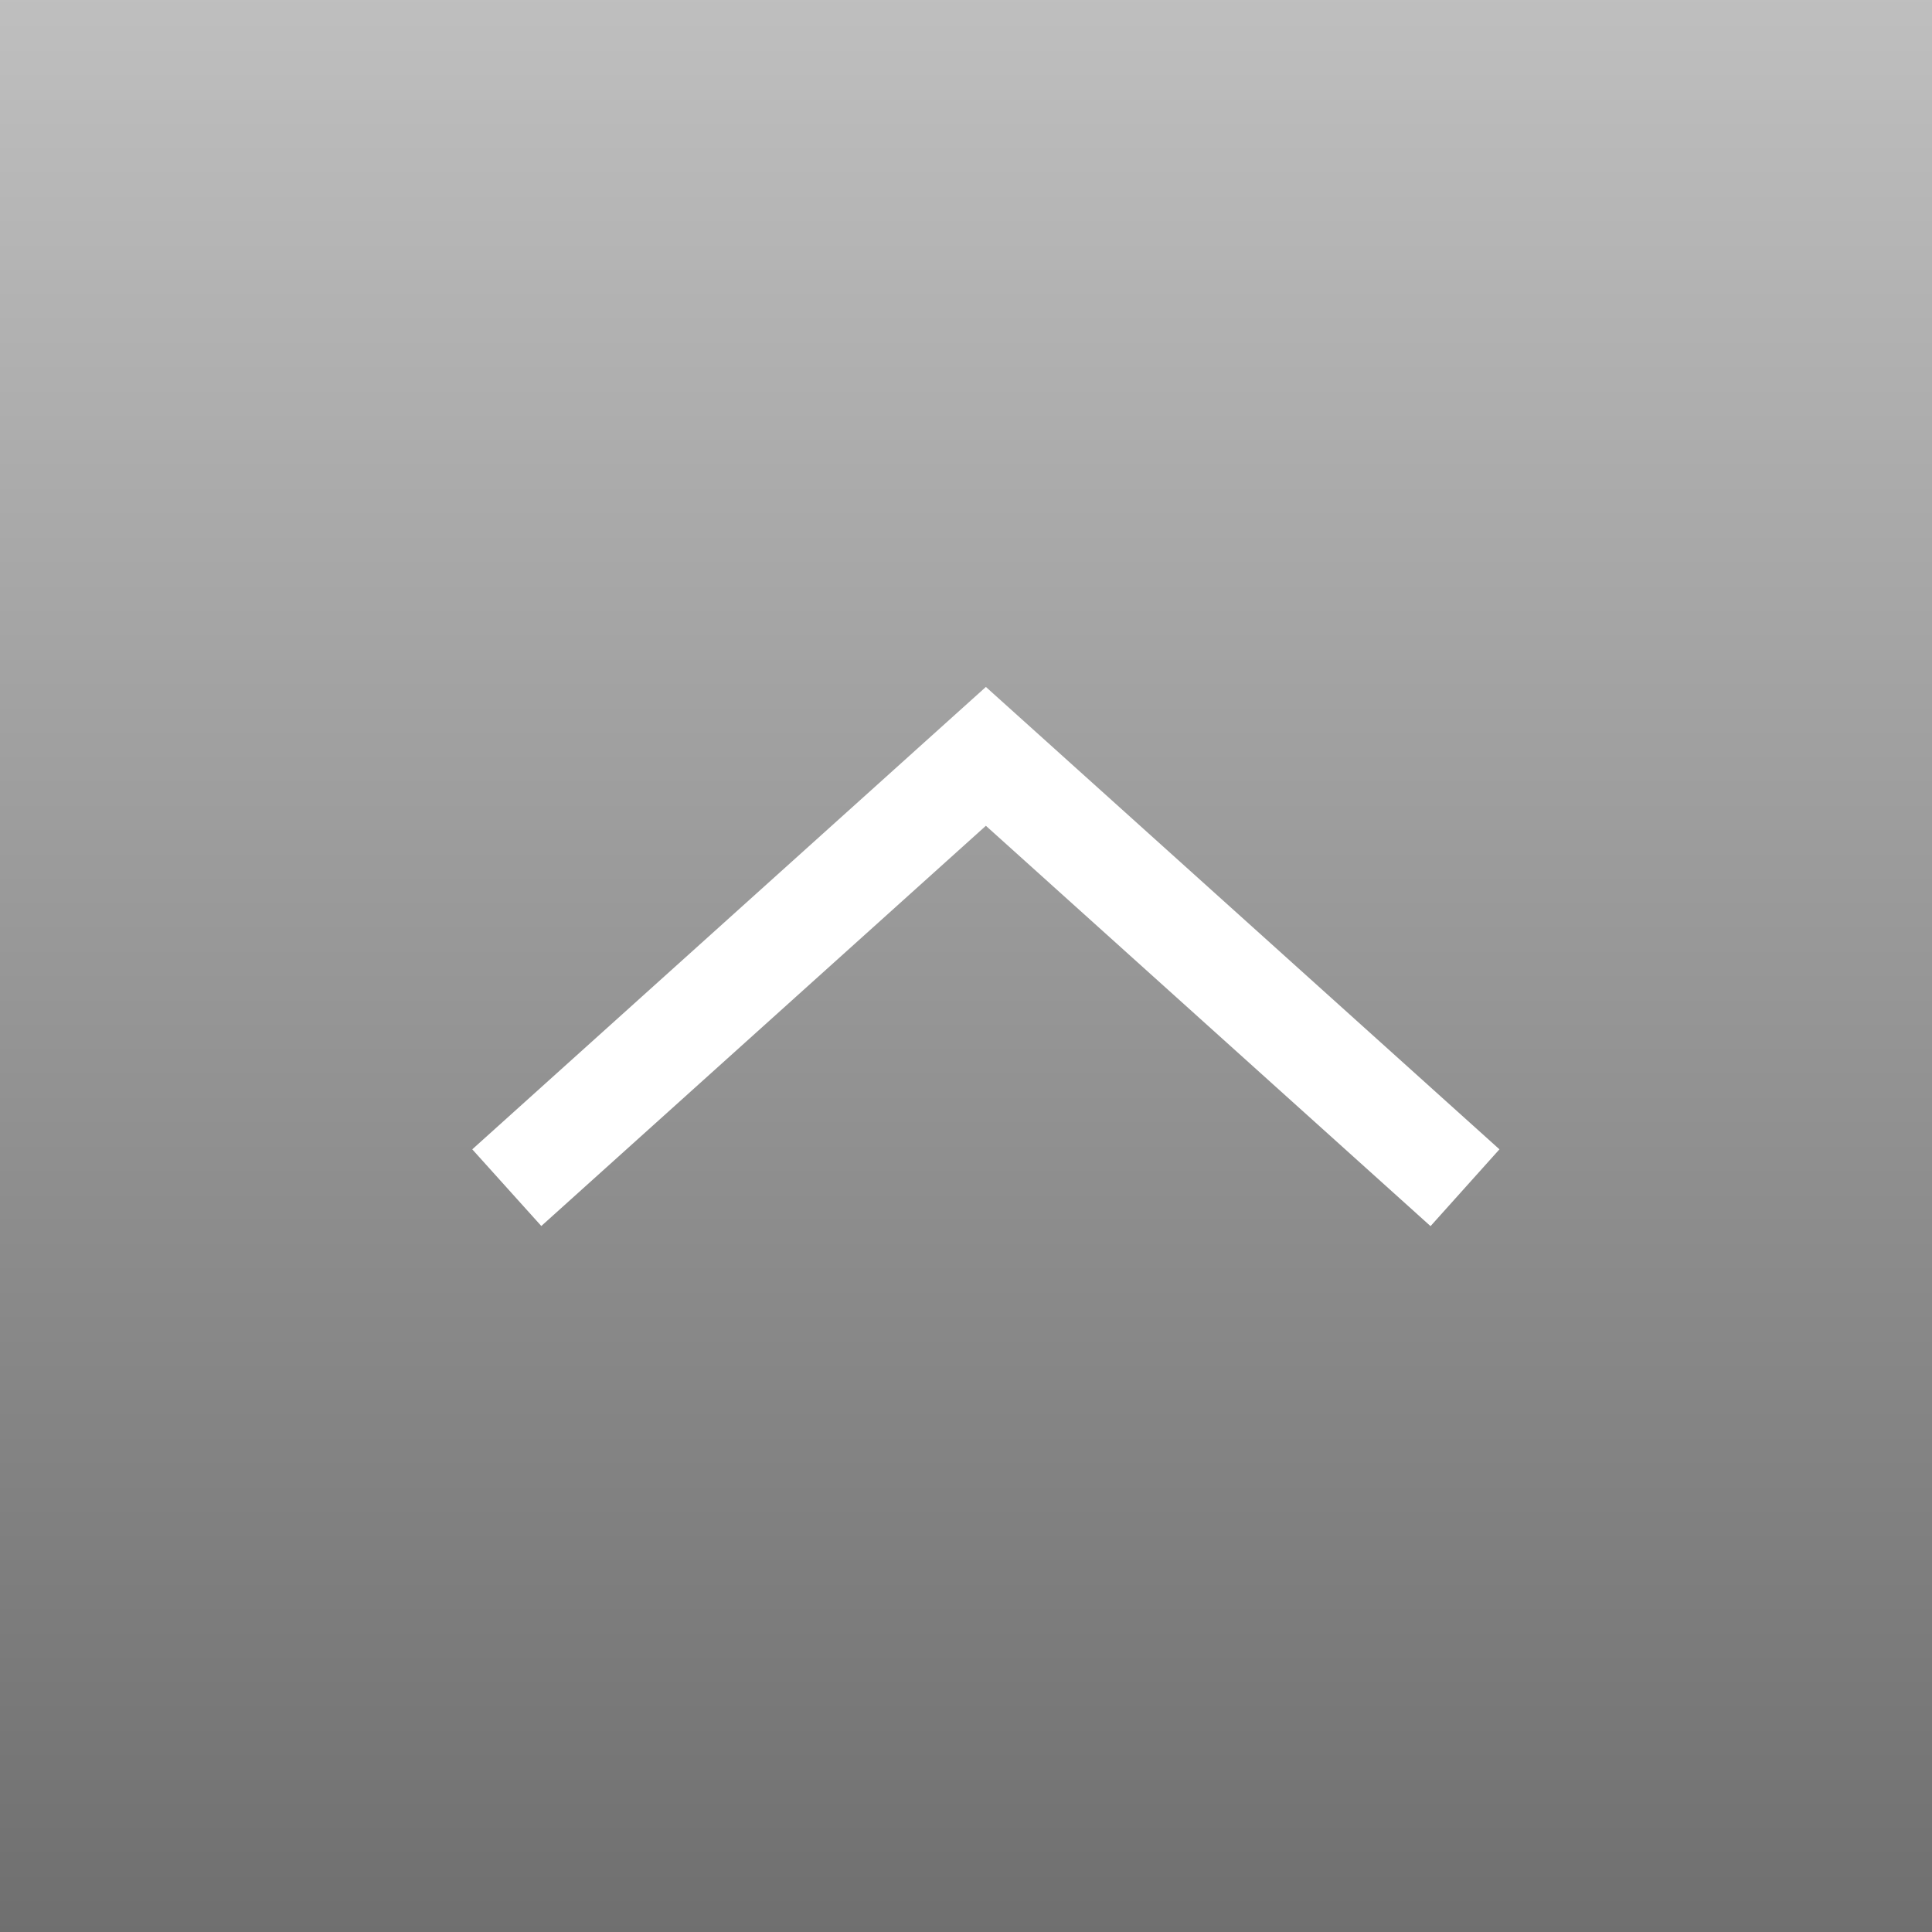
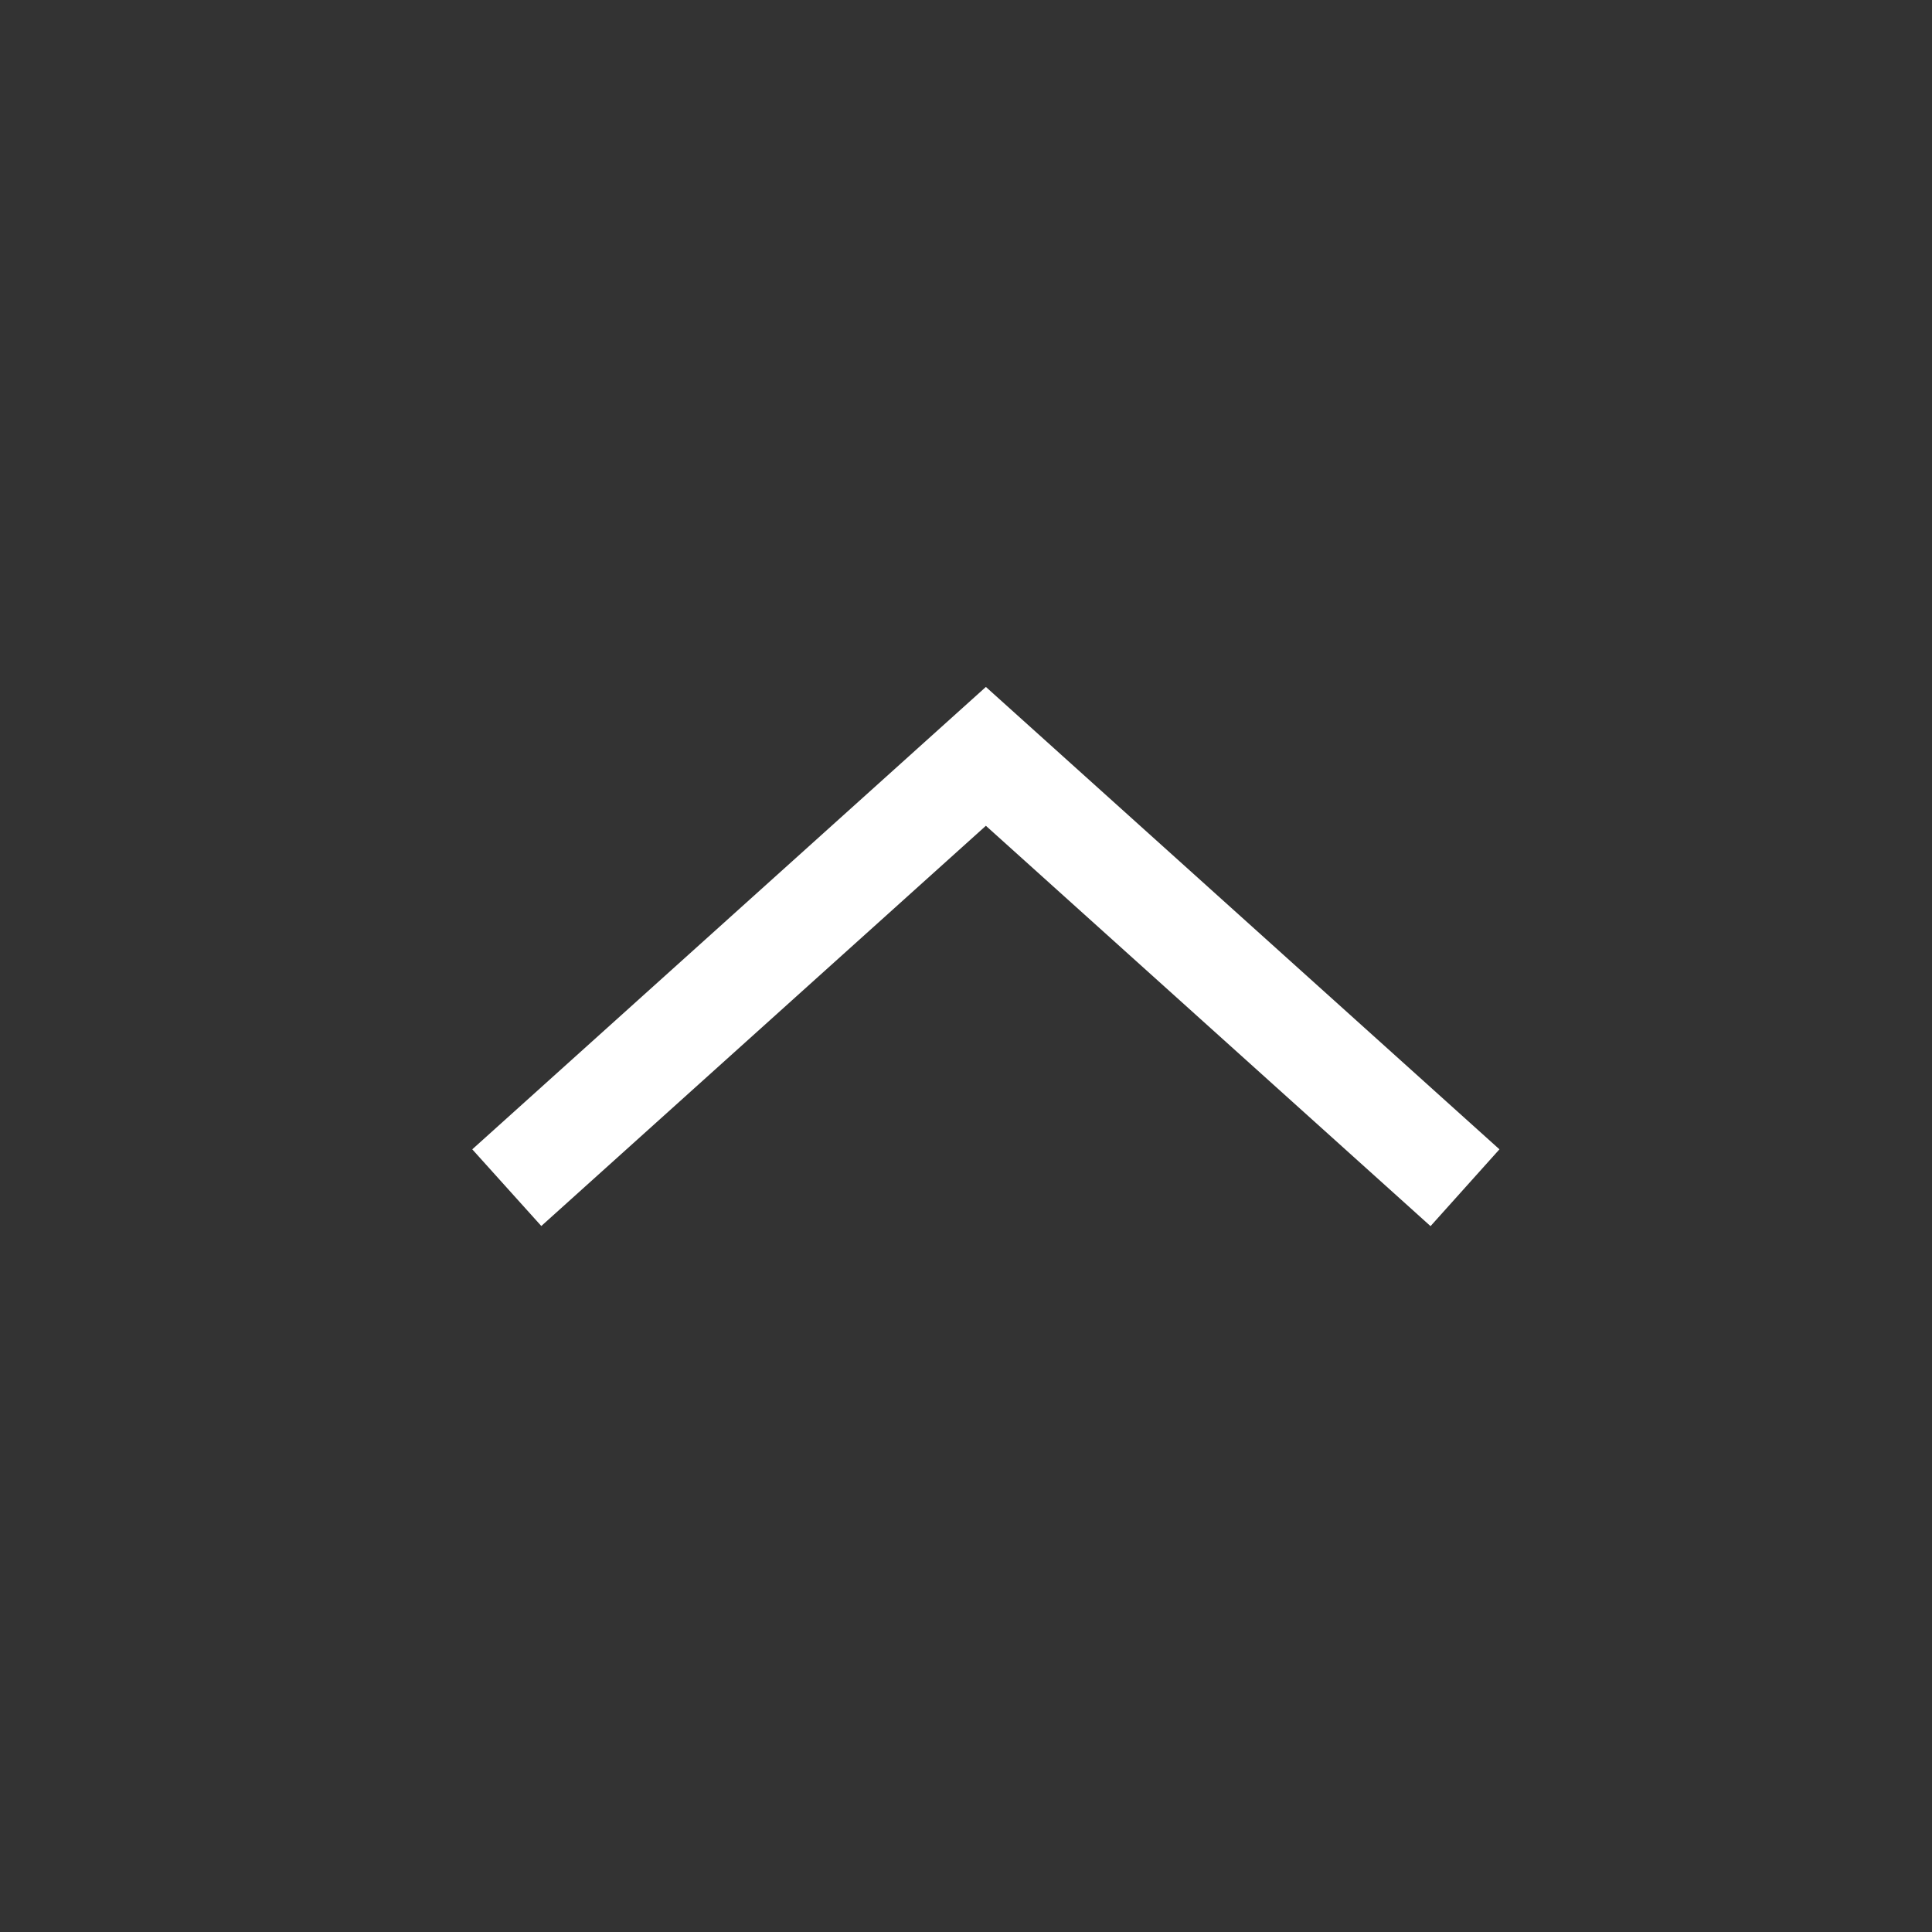
<svg xmlns="http://www.w3.org/2000/svg" id="_レイヤー_1" data-name="レイヤー_1" version="1.1" viewBox="0 0 45 45">
  <rect x="0" y="0" width="45" height="45" fill="#333333" stroke="none" />
  <defs>
    <linearGradient id="_名称未設定グラデーション" data-name="名称未設定グラデーション" x1="-172.567" y1="219.067" x2="-172.567" y2="218.067" gradientTransform="translate(7788 9858) scale(45 -45)" gradientUnits="userSpaceOnUse">
      <stop offset="0" stop-color="#bfbfbf" />
      <stop offset="1" stop-color="#6f6f6f" />
    </linearGradient>
  </defs>
  <g id="_グループ_23" data-name="グループ_23">
-     <rect id="_長方形_86" data-name="長方形_86" width="45" height="45" style="fill: url(#_名称未設定グラデーション);" />
    <path id="_パス_7" data-name="パス_7" d="M22.963,16l-11.963,10.77,1.608,1.786,10.355-9.322,10.357,9.325,1.605-1.789-11.962-10.77Z" style="fill: #fff;" />
  </g>
</svg>